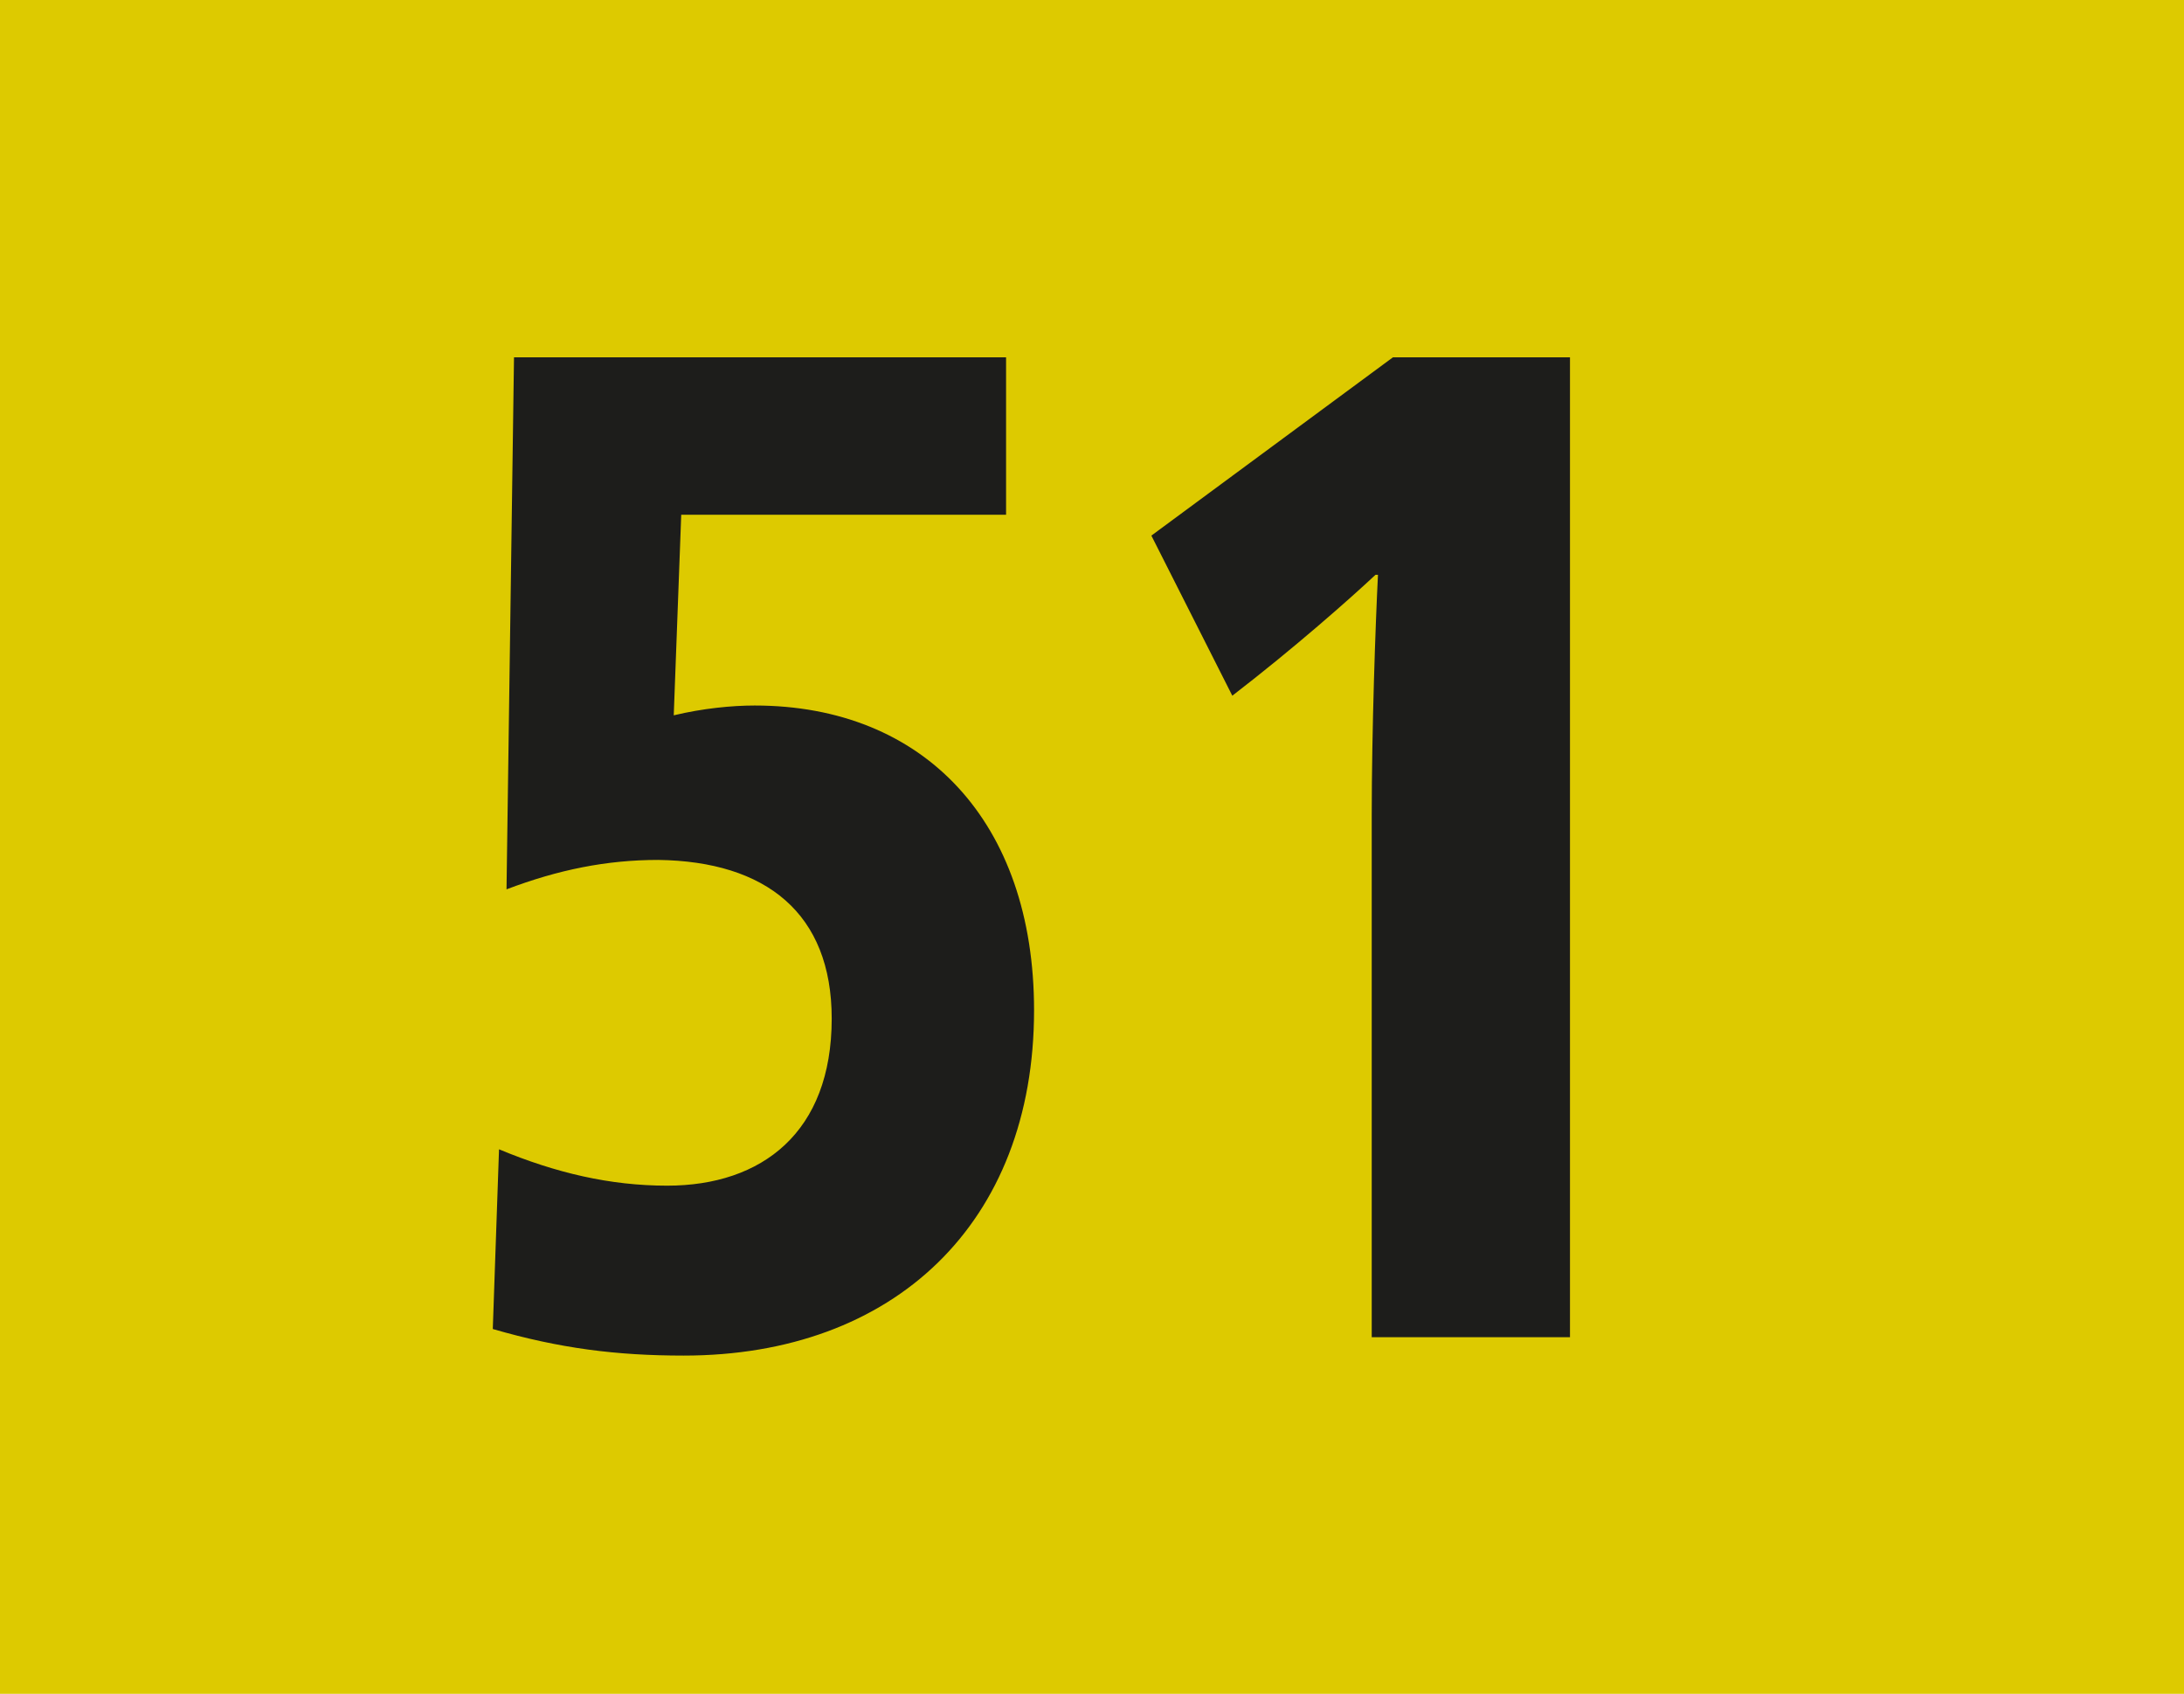
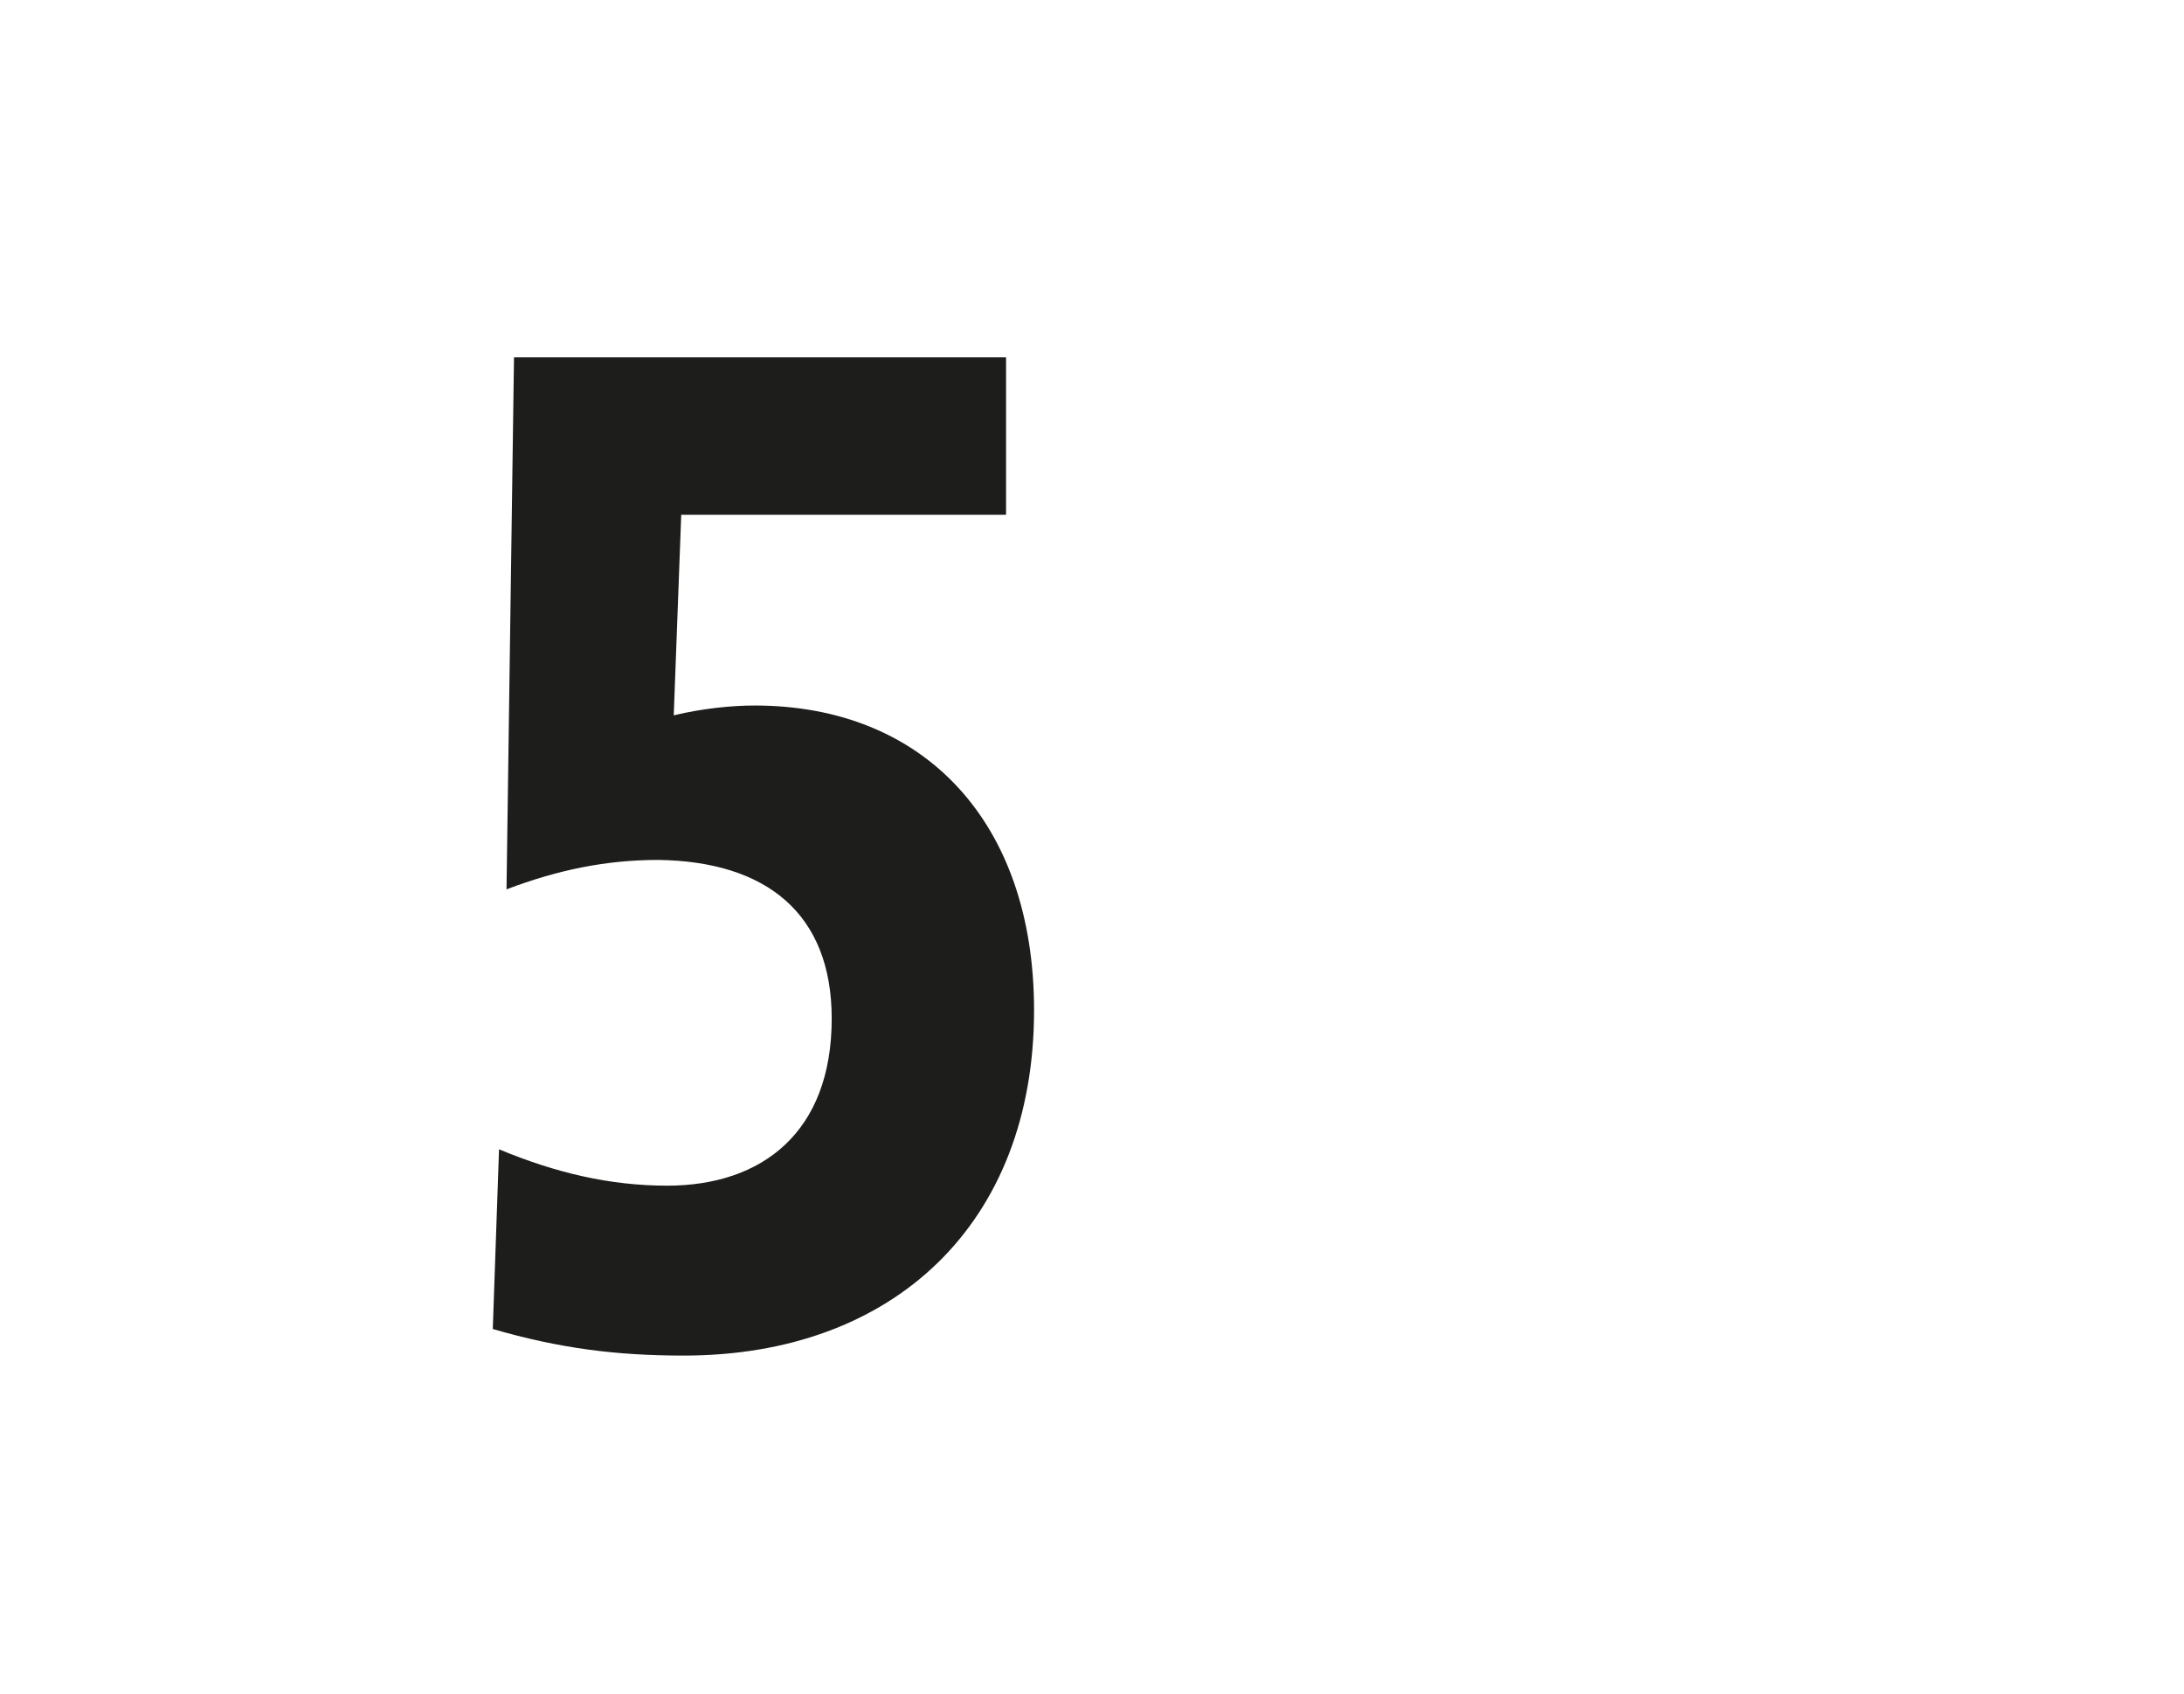
<svg xmlns="http://www.w3.org/2000/svg" id="uuid-f17b05b5-1dee-4c17-9592-0c655270d465" viewBox="0 0 12.25 9.5">
  <defs>
    <style>.uuid-1eaf05f8-a5ec-49a6-9bdd-de260986fd40{fill:#1d1d1b;}.uuid-9bc40a97-4b90-44d4-b87d-f76258d75614{fill:#ddca00;}</style>
  </defs>
  <g id="uuid-2205fd17-98e7-4894-8995-60db4a1ecd7e">
    <g id="uuid-183d3076-3008-47e9-8852-4532274b127d">
      <g>
-         <rect class="uuid-9bc40a97-4b90-44d4-b87d-f76258d75614" width="12.25" height="9.5" />
        <g>
          <path class="uuid-1eaf05f8-a5ec-49a6-9bdd-de260986fd40" d="M5.644,2.887h-1.823l-.042,1.125c.163-.039,.326-.055,.454-.055,.95,0,1.567,.653,1.567,1.709,0,1.196-.787,1.937-1.965,1.937-.376,0-.695-.04-1.071-.149l.035-1.008c.319,.133,.624,.204,.943,.204,.532,0,.923-.299,.923-.937,0-.591-.369-.882-.973-.89-.29,0-.561,.055-.851,.165l.042-2.984h2.76v.883Z" />
-           <path class="uuid-1eaf05f8-a5ec-49a6-9bdd-de260986fd40" d="M8.807,7.5h-1.113v-2.929c0-.473,.021-1.071,.035-1.347h-.014c-.143,.134-.455,.41-.803,.678l-.454-.898,1.355-1h.993V7.5Z" />
        </g>
      </g>
    </g>
  </g>
</svg>